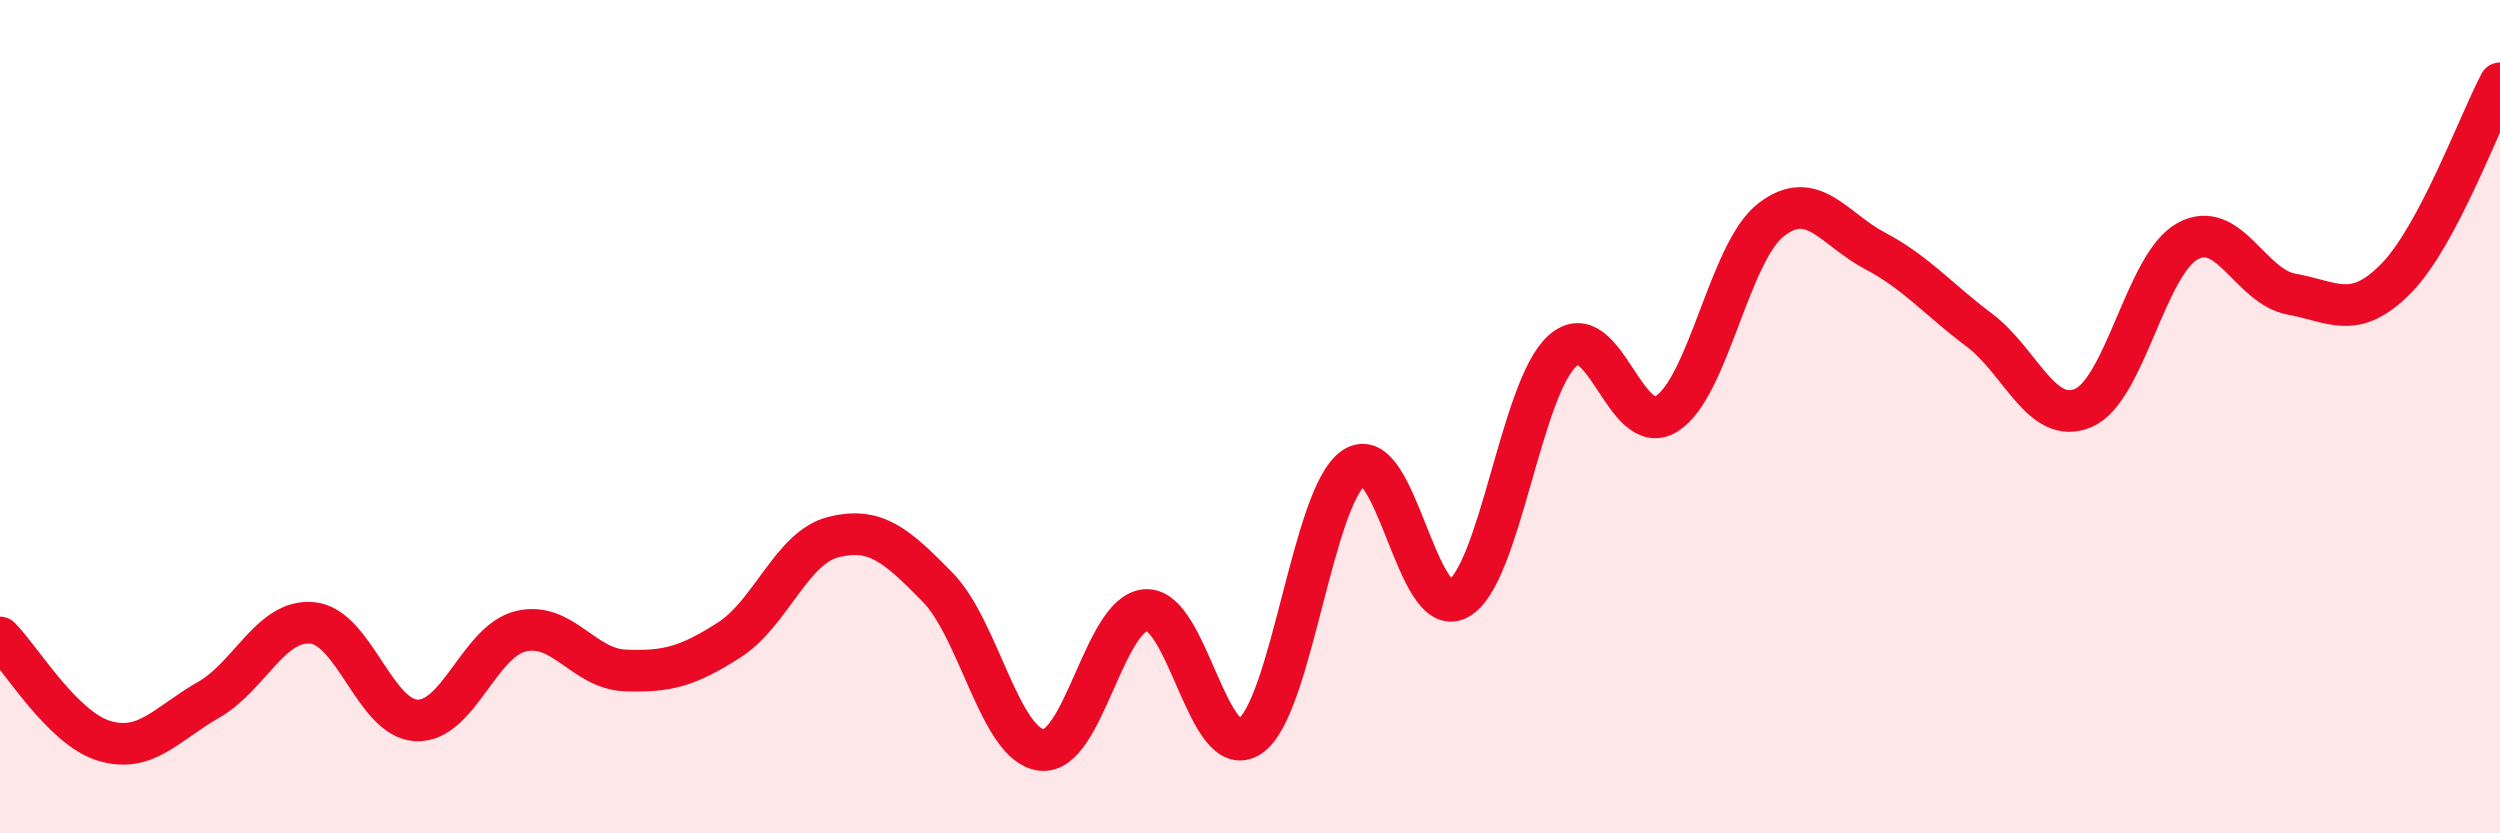
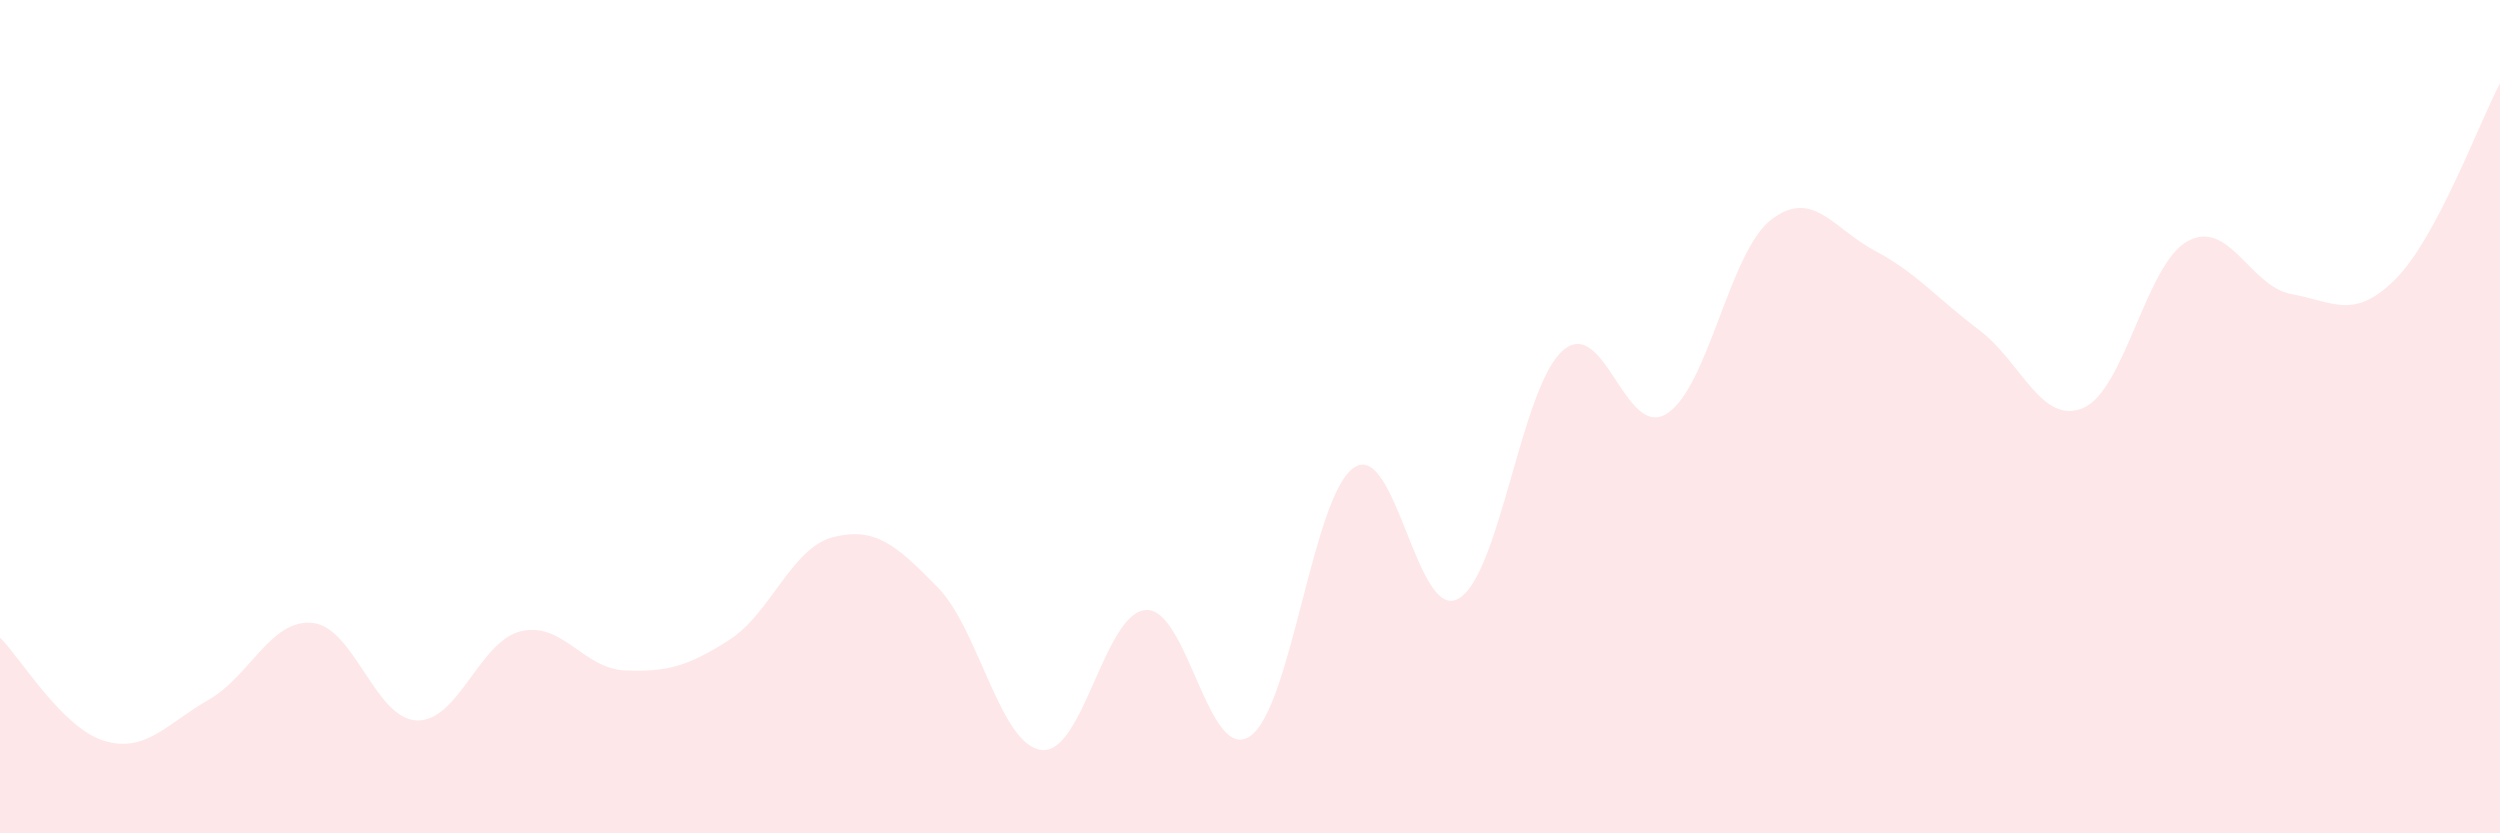
<svg xmlns="http://www.w3.org/2000/svg" width="60" height="20" viewBox="0 0 60 20">
  <path d="M 0,15.3 C 0.5,15.8 1.5,17.48 2.5,17.78 C 3.5,18.08 4,17.37 5,16.8 C 6,16.23 6.5,14.85 7.5,14.95 C 8.5,15.05 9,17.25 10,17.29 C 11,17.33 11.5,15.39 12.5,15.15 C 13.5,14.91 14,16.05 15,16.09 C 16,16.13 16.5,16 17.5,15.36 C 18.5,14.72 19,13.14 20,12.89 C 21,12.64 21.5,13.07 22.5,14.09 C 23.5,15.11 24,17.89 25,18 C 26,18.11 26.5,14.71 27.5,14.64 C 28.5,14.57 29,18.35 30,17.67 C 31,16.99 31.5,11.88 32.5,11.22 C 33.5,10.56 34,14.93 35,14.37 C 36,13.81 36.5,9.31 37.5,8.42 C 38.5,7.53 39,10.56 40,9.93 C 41,9.3 41.5,6.06 42.5,5.28 C 43.5,4.5 44,5.49 45,6.02 C 46,6.55 46.5,7.17 47.5,7.92 C 48.5,8.67 49,10.22 50,9.79 C 51,9.36 51.5,6.34 52.5,5.79 C 53.5,5.24 54,6.88 55,7.06 C 56,7.24 56.5,7.7 57.5,6.69 C 58.5,5.68 59.5,2.94 60,2L60 20L0 20Z" fill="#EB0A25" opacity="0.1" stroke-linecap="round" stroke-linejoin="round" />
-   <path d="M 0,15.3 C 0.5,15.8 1.5,17.48 2.5,17.78 C 3.5,18.08 4,17.37 5,16.8 C 6,16.23 6.5,14.85 7.5,14.95 C 8.5,15.05 9,17.25 10,17.29 C 11,17.33 11.5,15.39 12.5,15.15 C 13.5,14.91 14,16.05 15,16.09 C 16,16.13 16.5,16 17.5,15.36 C 18.5,14.72 19,13.14 20,12.89 C 21,12.64 21.5,13.07 22.5,14.09 C 23.5,15.11 24,17.89 25,18 C 26,18.11 26.5,14.71 27.5,14.64 C 28.5,14.57 29,18.35 30,17.67 C 31,16.99 31.5,11.88 32.5,11.22 C 33.5,10.56 34,14.93 35,14.37 C 36,13.81 36.5,9.31 37.5,8.42 C 38.5,7.53 39,10.56 40,9.93 C 41,9.3 41.5,6.06 42.5,5.28 C 43.5,4.5 44,5.49 45,6.02 C 46,6.55 46.5,7.17 47.5,7.92 C 48.5,8.67 49,10.22 50,9.79 C 51,9.36 51.5,6.34 52.5,5.79 C 53.5,5.24 54,6.88 55,7.06 C 56,7.24 56.5,7.7 57.5,6.69 C 58.5,5.68 59.5,2.94 60,2" stroke="#EB0A25" stroke-width="1" fill="none" stroke-linecap="round" stroke-linejoin="round" />
</svg>